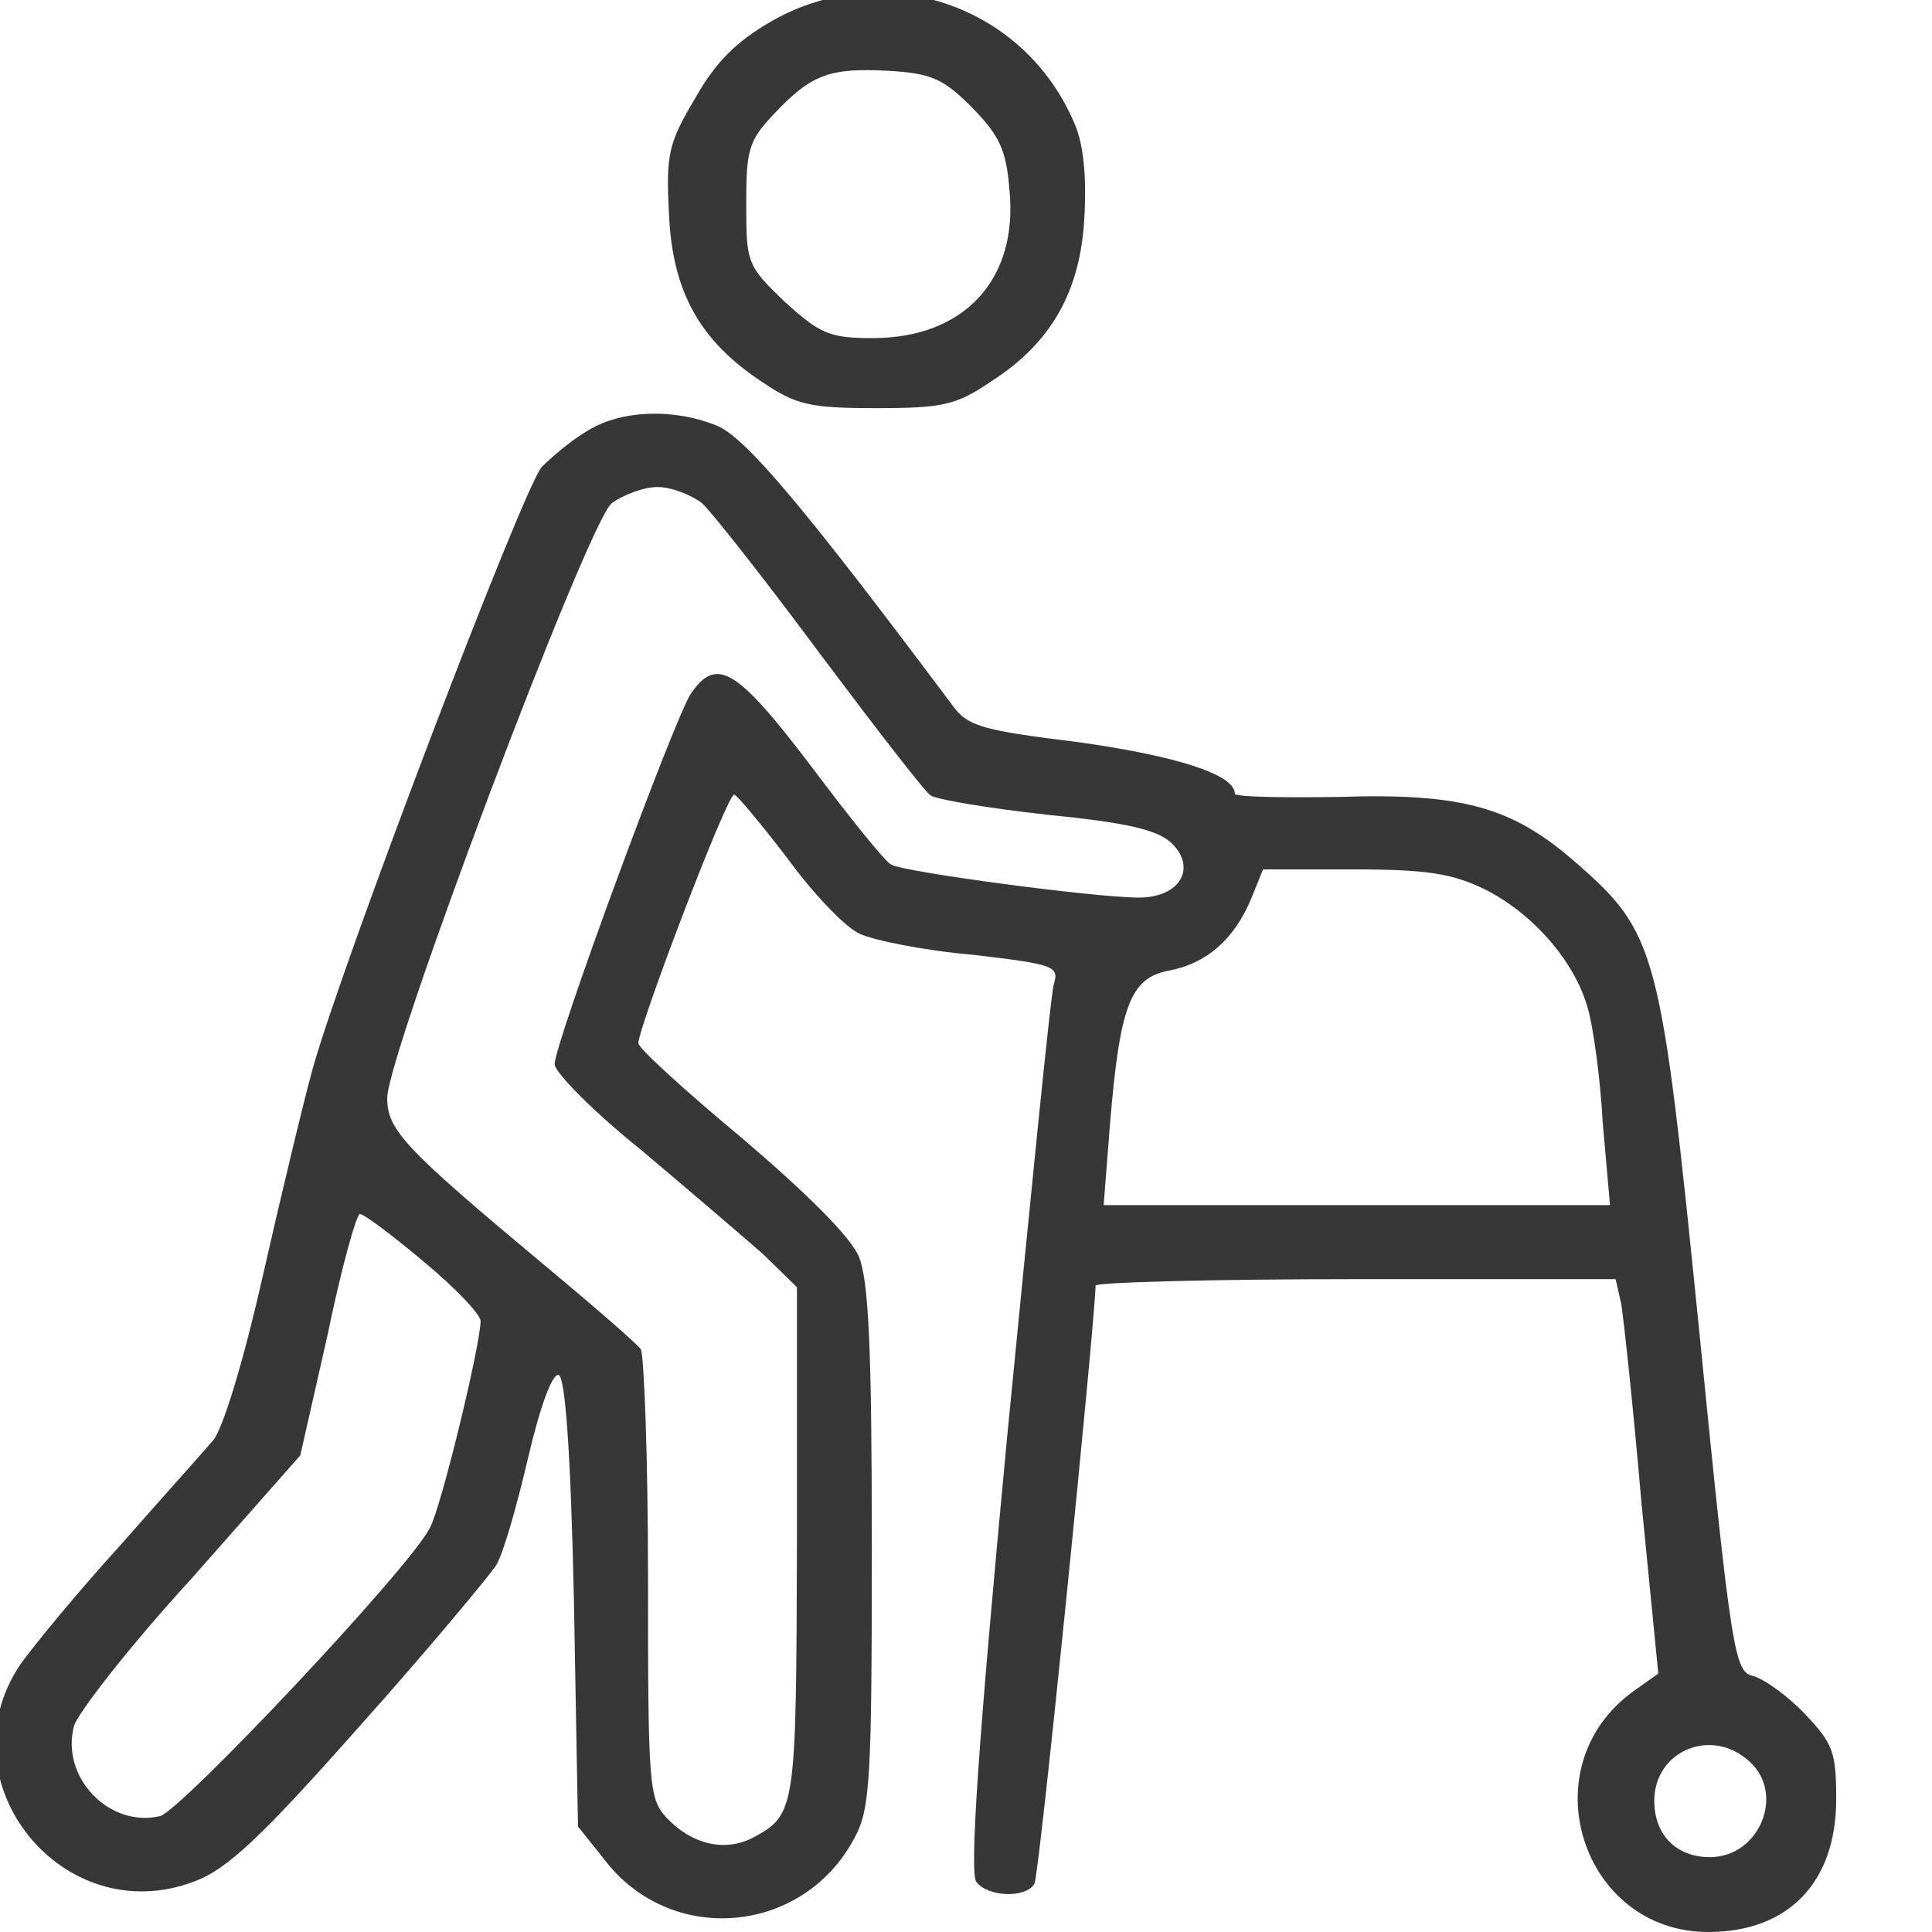
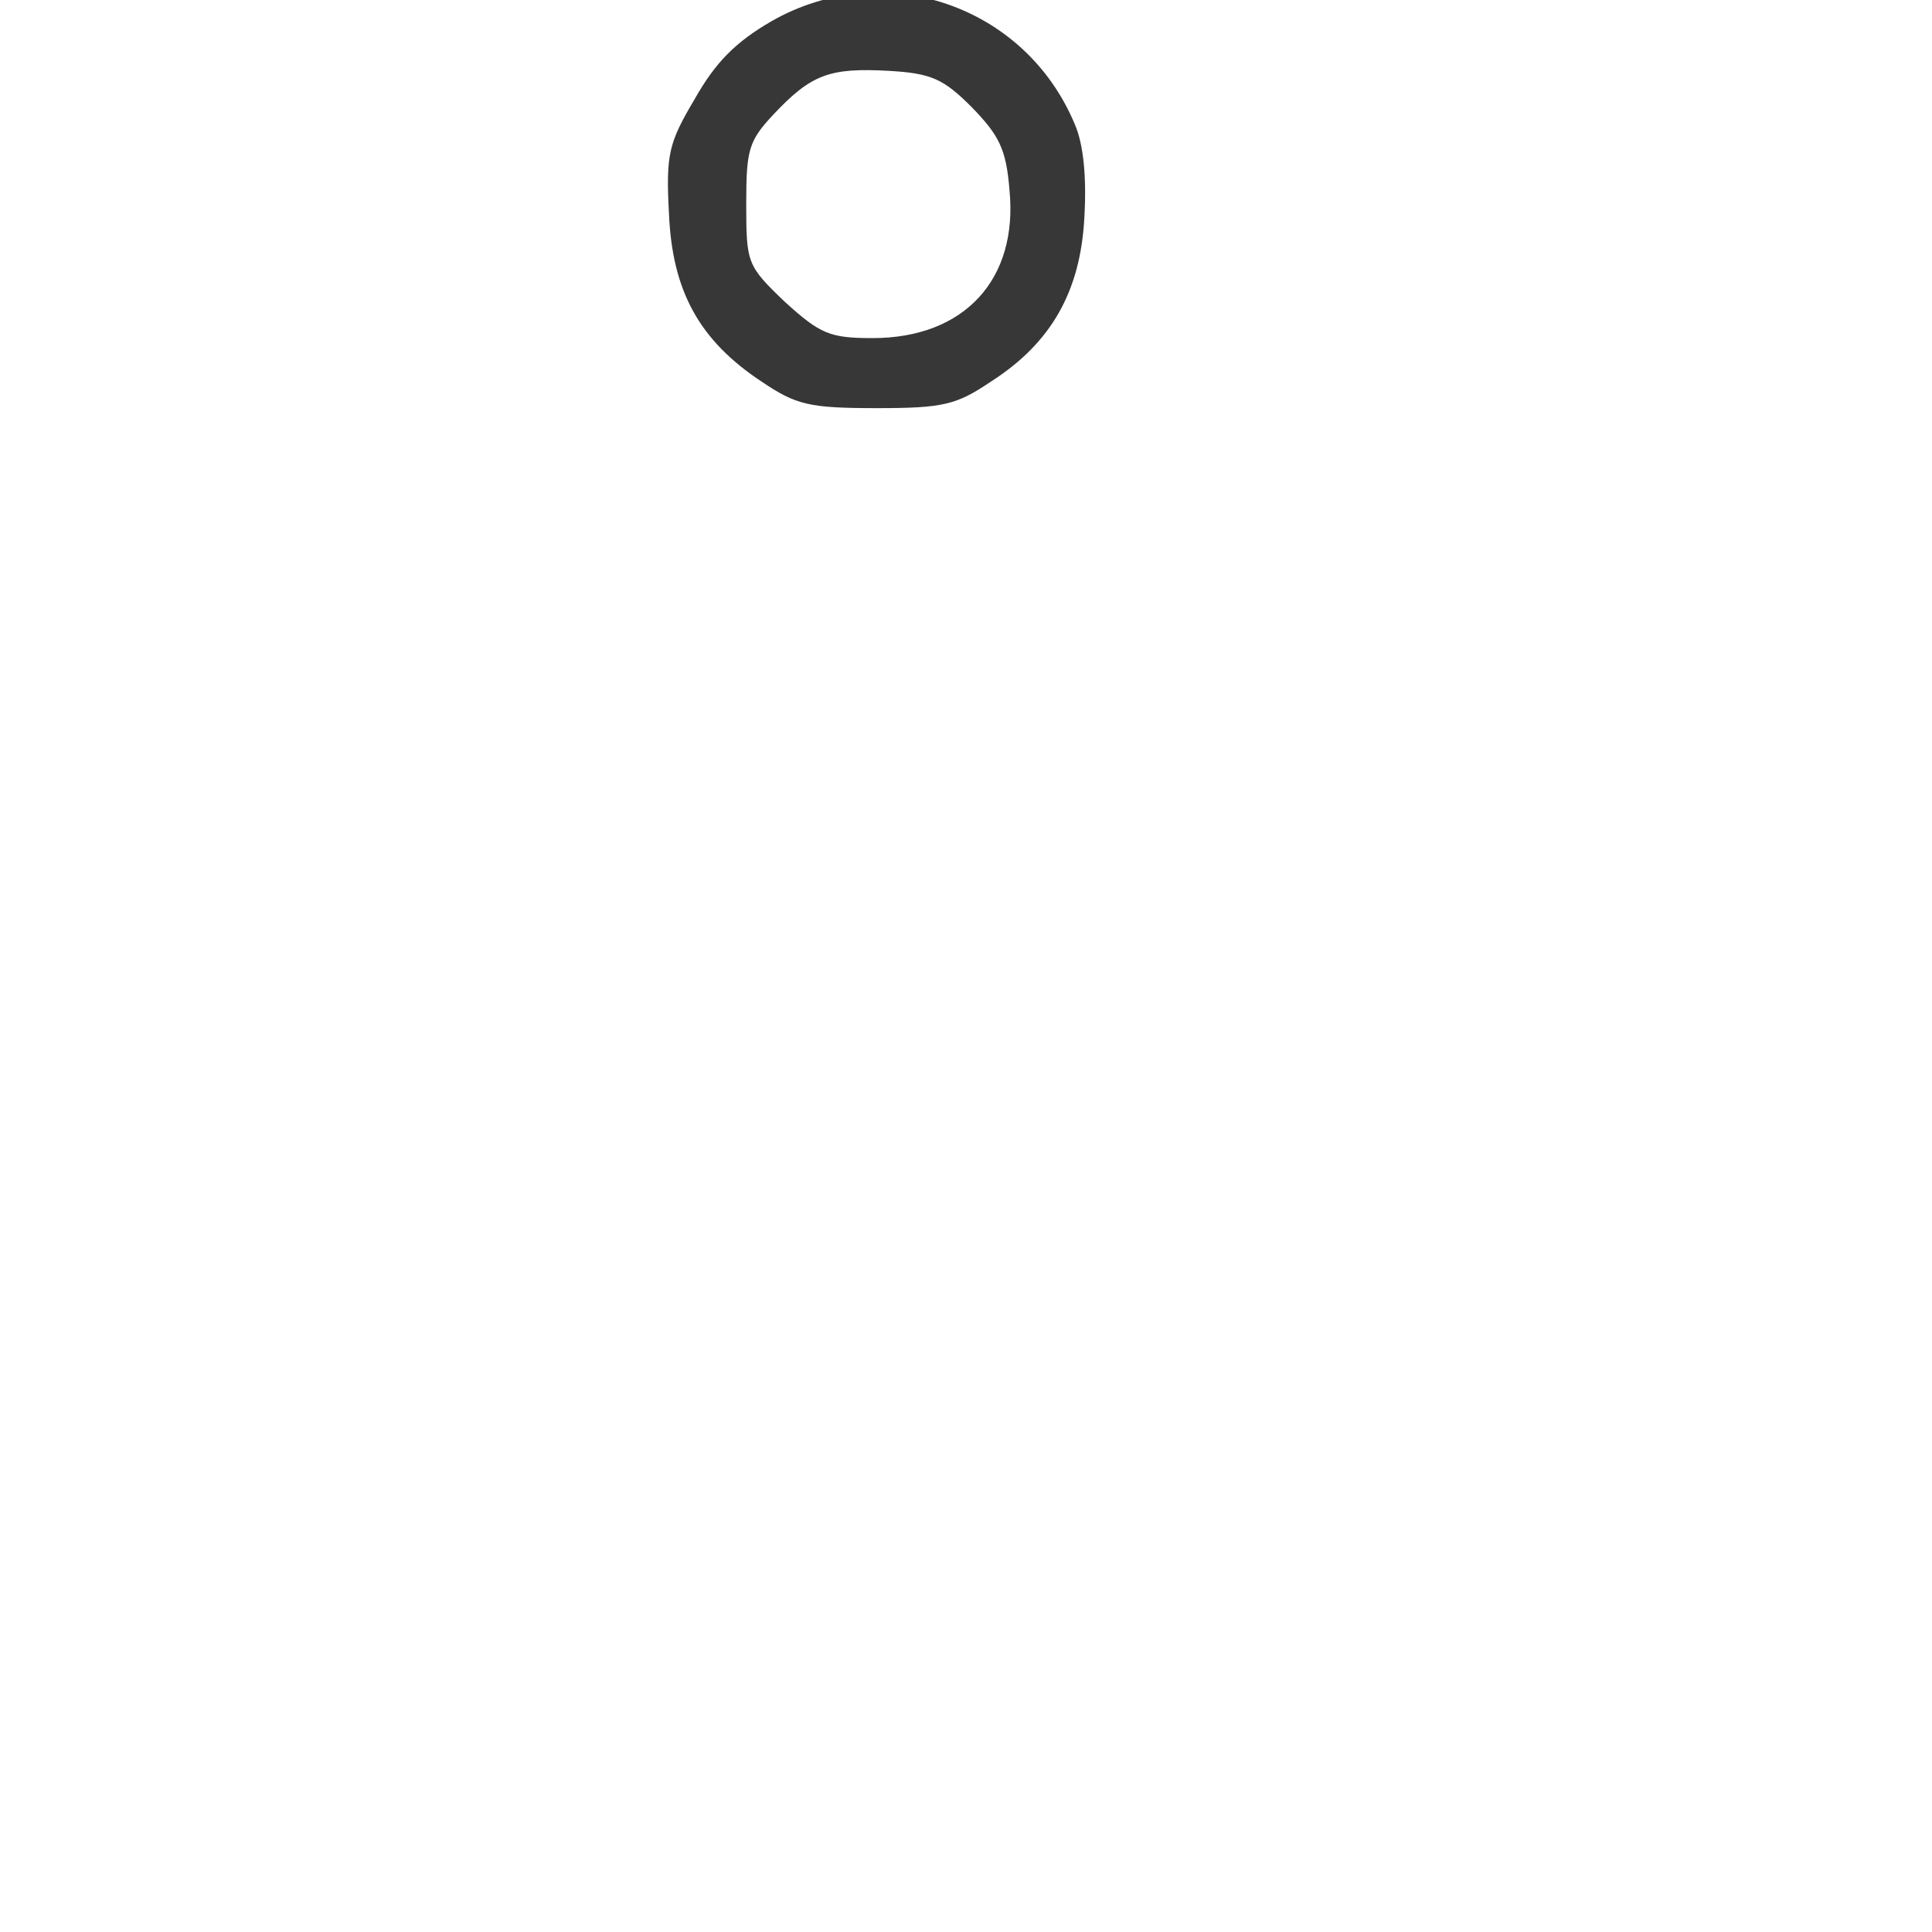
<svg xmlns="http://www.w3.org/2000/svg" width="24" height="24" viewBox="0 0 24 24" fill="none">
  <desc>
			Created with Pixso.
	</desc>
  <defs>
    <clipPath id="clip39_2133">
      <rect id="7" width="24" height="24" fill="white" fill-opacity="0" />
    </clipPath>
  </defs>
  <g clip-path="url(#clip39_2133)">
    <path id="Vector" d="M9.59 0.26C9.14 0.52 8.89 0.77 8.63 1.23C8.31 1.77 8.27 1.91 8.31 2.65C8.35 3.62 8.69 4.23 9.46 4.74C9.89 5.03 10.05 5.07 10.89 5.07C11.72 5.07 11.88 5.03 12.31 4.74C13.06 4.26 13.42 3.62 13.47 2.71C13.5 2.2 13.46 1.79 13.35 1.54C12.73 0.06 10.98 -0.53 9.59 0.26ZM12.07 1.33C12.41 1.68 12.5 1.85 12.54 2.36C12.65 3.47 11.98 4.2 10.84 4.2C10.31 4.2 10.19 4.15 9.75 3.75C9.28 3.3 9.27 3.27 9.27 2.53C9.27 1.86 9.3 1.75 9.61 1.42C10.08 0.92 10.31 0.84 11.04 0.88C11.57 0.91 11.72 0.98 12.07 1.33Z" fill="#373737" fill-opacity="1" fill-rule="nonzero" />
-     <path id="Vector" d="M7.3 5.35C7.11 5.46 6.86 5.67 6.73 5.8C6.5 6.06 4.25 11.96 3.88 13.29C3.76 13.73 3.48 14.9 3.26 15.87C3.02 16.93 2.77 17.74 2.65 17.89C2.53 18.03 2.01 18.61 1.5 19.19C0.98 19.76 0.42 20.44 0.25 20.68C-0.72 22.13 0.78 24 2.42 23.37C2.82 23.22 3.24 22.83 4.47 21.44C5.33 20.48 6.08 19.57 6.16 19.45C6.25 19.31 6.42 18.71 6.56 18.11C6.71 17.47 6.86 17.06 6.94 17.08C7.02 17.11 7.09 18.01 7.13 19.91L7.18 22.69L7.5 23.09C8.32 24.18 9.97 24.04 10.61 22.84C10.81 22.48 10.83 22.13 10.83 19.21C10.83 16.71 10.79 15.92 10.67 15.61C10.56 15.36 10.04 14.84 9.22 14.14C8.51 13.55 7.93 13.02 7.93 12.96C7.93 12.76 9.03 9.87 9.12 9.87C9.15 9.87 9.45 10.23 9.78 10.66C10.1 11.1 10.5 11.52 10.68 11.6C10.85 11.68 11.49 11.81 12.08 11.86C13.1 11.98 13.16 12 13.09 12.23C13.05 12.37 12.8 14.9 12.51 17.86C12.15 21.66 12.04 23.28 12.13 23.38C12.28 23.57 12.75 23.58 12.85 23.4C12.91 23.31 13.59 16.56 13.61 15.97C13.61 15.93 15.07 15.89 16.84 15.89L20.07 15.89L20.14 16.2C20.17 16.39 20.29 17.49 20.39 18.66L20.6 20.79L20.29 21.01C18.99 21.95 19.65 24 21.22 24C22.22 24 22.81 23.38 22.81 22.35C22.81 21.76 22.77 21.66 22.42 21.29C22.21 21.07 21.92 20.86 21.78 20.82C21.55 20.77 21.51 20.58 21.11 16.55C20.63 11.79 20.59 11.6 19.57 10.71C18.78 10.02 18.16 9.85 16.62 9.9C15.91 9.91 15.34 9.9 15.34 9.86C15.34 9.62 14.61 9.39 13.4 9.22C12.18 9.07 12.02 9.02 11.83 8.76C10.02 6.34 9.27 5.44 8.91 5.29C8.38 5.07 7.72 5.09 7.3 5.35ZM8.72 6.25C8.85 6.37 9.51 7.21 10.2 8.14C10.89 9.06 11.5 9.85 11.56 9.88C11.62 9.93 12.28 10.04 13 10.12C14.01 10.22 14.39 10.31 14.56 10.48C14.87 10.79 14.65 11.15 14.15 11.15C13.59 11.15 11.21 10.83 11.07 10.74C11 10.71 10.55 10.15 10.07 9.51C9.15 8.3 8.9 8.15 8.58 8.62C8.36 8.97 6.89 12.96 6.89 13.22C6.89 13.32 7.37 13.81 7.97 14.29C8.55 14.78 9.23 15.36 9.48 15.58L9.9 15.99L9.9 19.14C9.89 22.49 9.89 22.54 9.35 22.83C9 23.01 8.59 22.91 8.28 22.58C8.06 22.34 8.05 22.18 8.05 19.61C8.05 18.1 8 16.82 7.96 16.76C7.91 16.69 7.38 16.23 6.78 15.73C5.03 14.27 4.81 14.04 4.81 13.64C4.81 13.1 7.3 6.49 7.6 6.25C7.74 6.15 7.99 6.05 8.17 6.05C8.34 6.05 8.59 6.15 8.72 6.25ZM18.43 11.04C19.02 11.33 19.55 11.92 19.72 12.51C19.79 12.74 19.88 13.39 19.91 13.95L20 14.97L16.86 14.97L13.71 14.97L13.79 13.95C13.91 12.51 14.04 12.15 14.51 12.06C14.99 11.97 15.33 11.67 15.54 11.17L15.69 10.8L16.81 10.8C17.72 10.8 18.03 10.85 18.43 11.04ZM5.26 15.67C5.66 16 5.97 16.33 5.97 16.41C5.97 16.7 5.48 18.73 5.34 18.98C5.09 19.48 2.25 22.49 1.99 22.56C1.35 22.71 0.75 22.07 0.92 21.44C0.96 21.29 1.6 20.46 2.37 19.62L3.73 18.08L4.07 16.58C4.24 15.75 4.43 15.08 4.47 15.08C4.52 15.08 4.88 15.35 5.26 15.67ZM21.73 21.88C22.18 22.28 21.86 23.07 21.24 23.07C20.82 23.07 20.55 22.79 20.55 22.37C20.55 21.75 21.26 21.45 21.73 21.88Z" fill="#373737" fill-opacity="1" fill-rule="nonzero" />
  </g>
</svg>